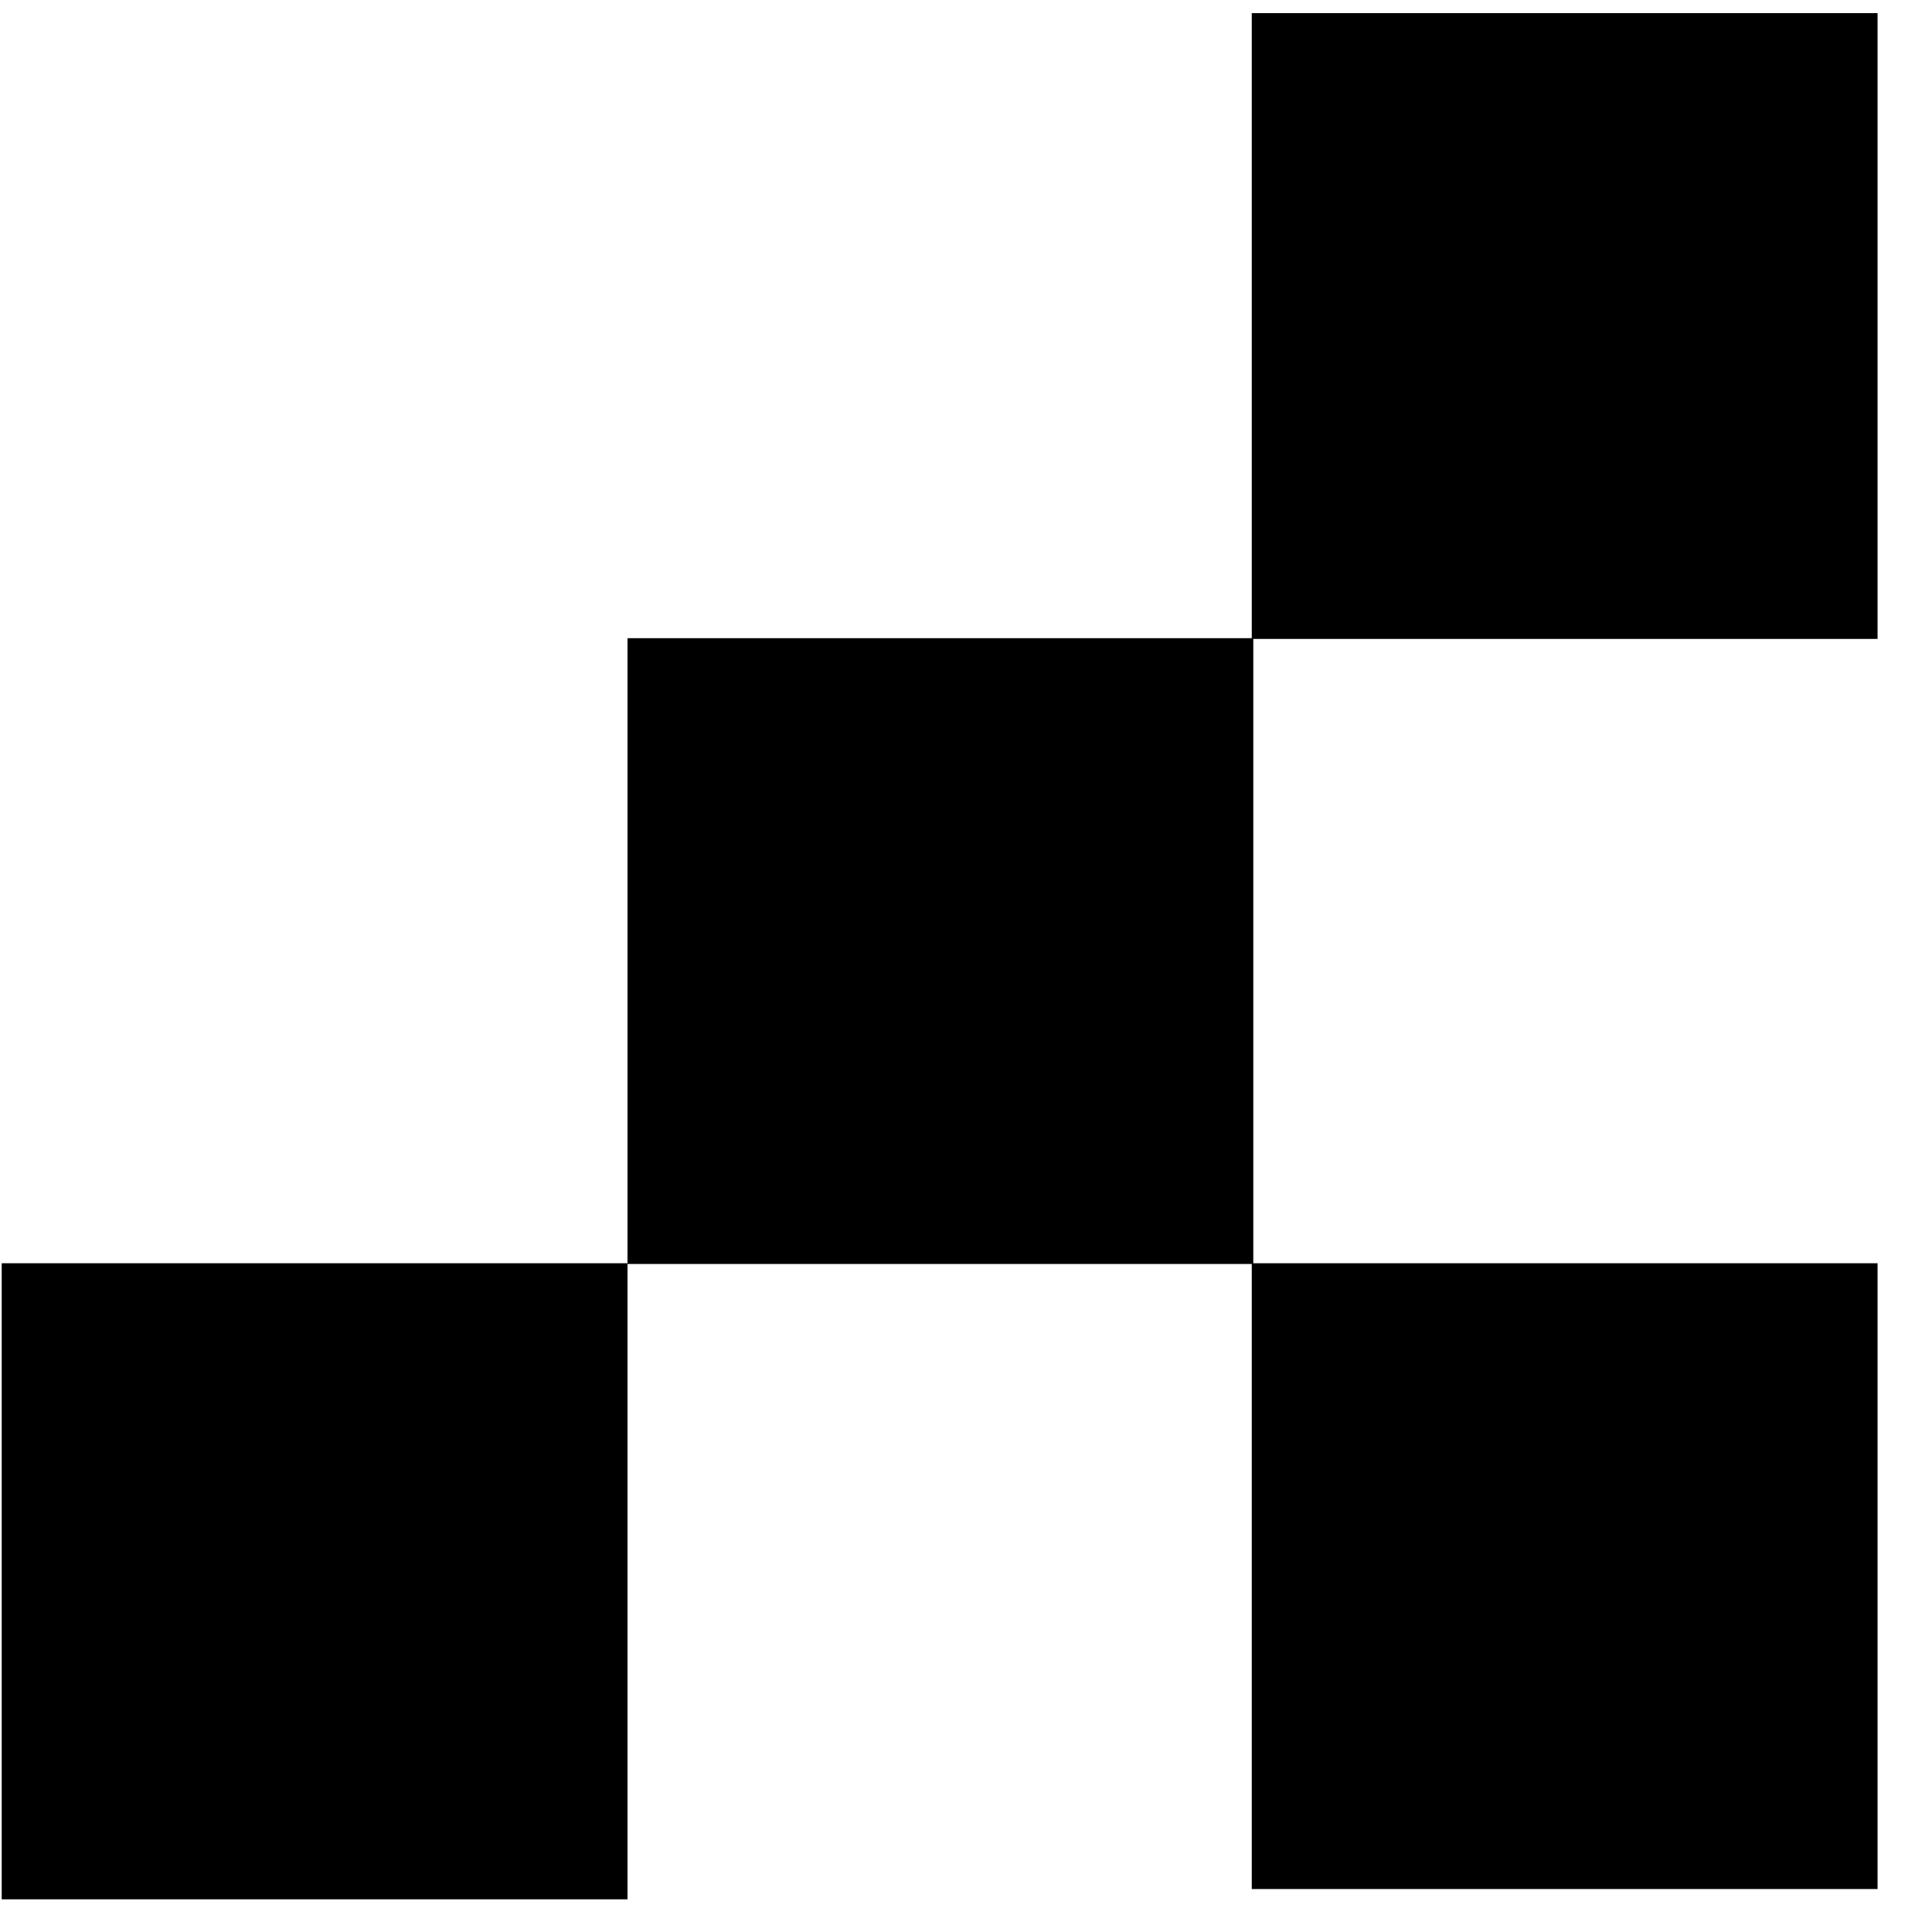
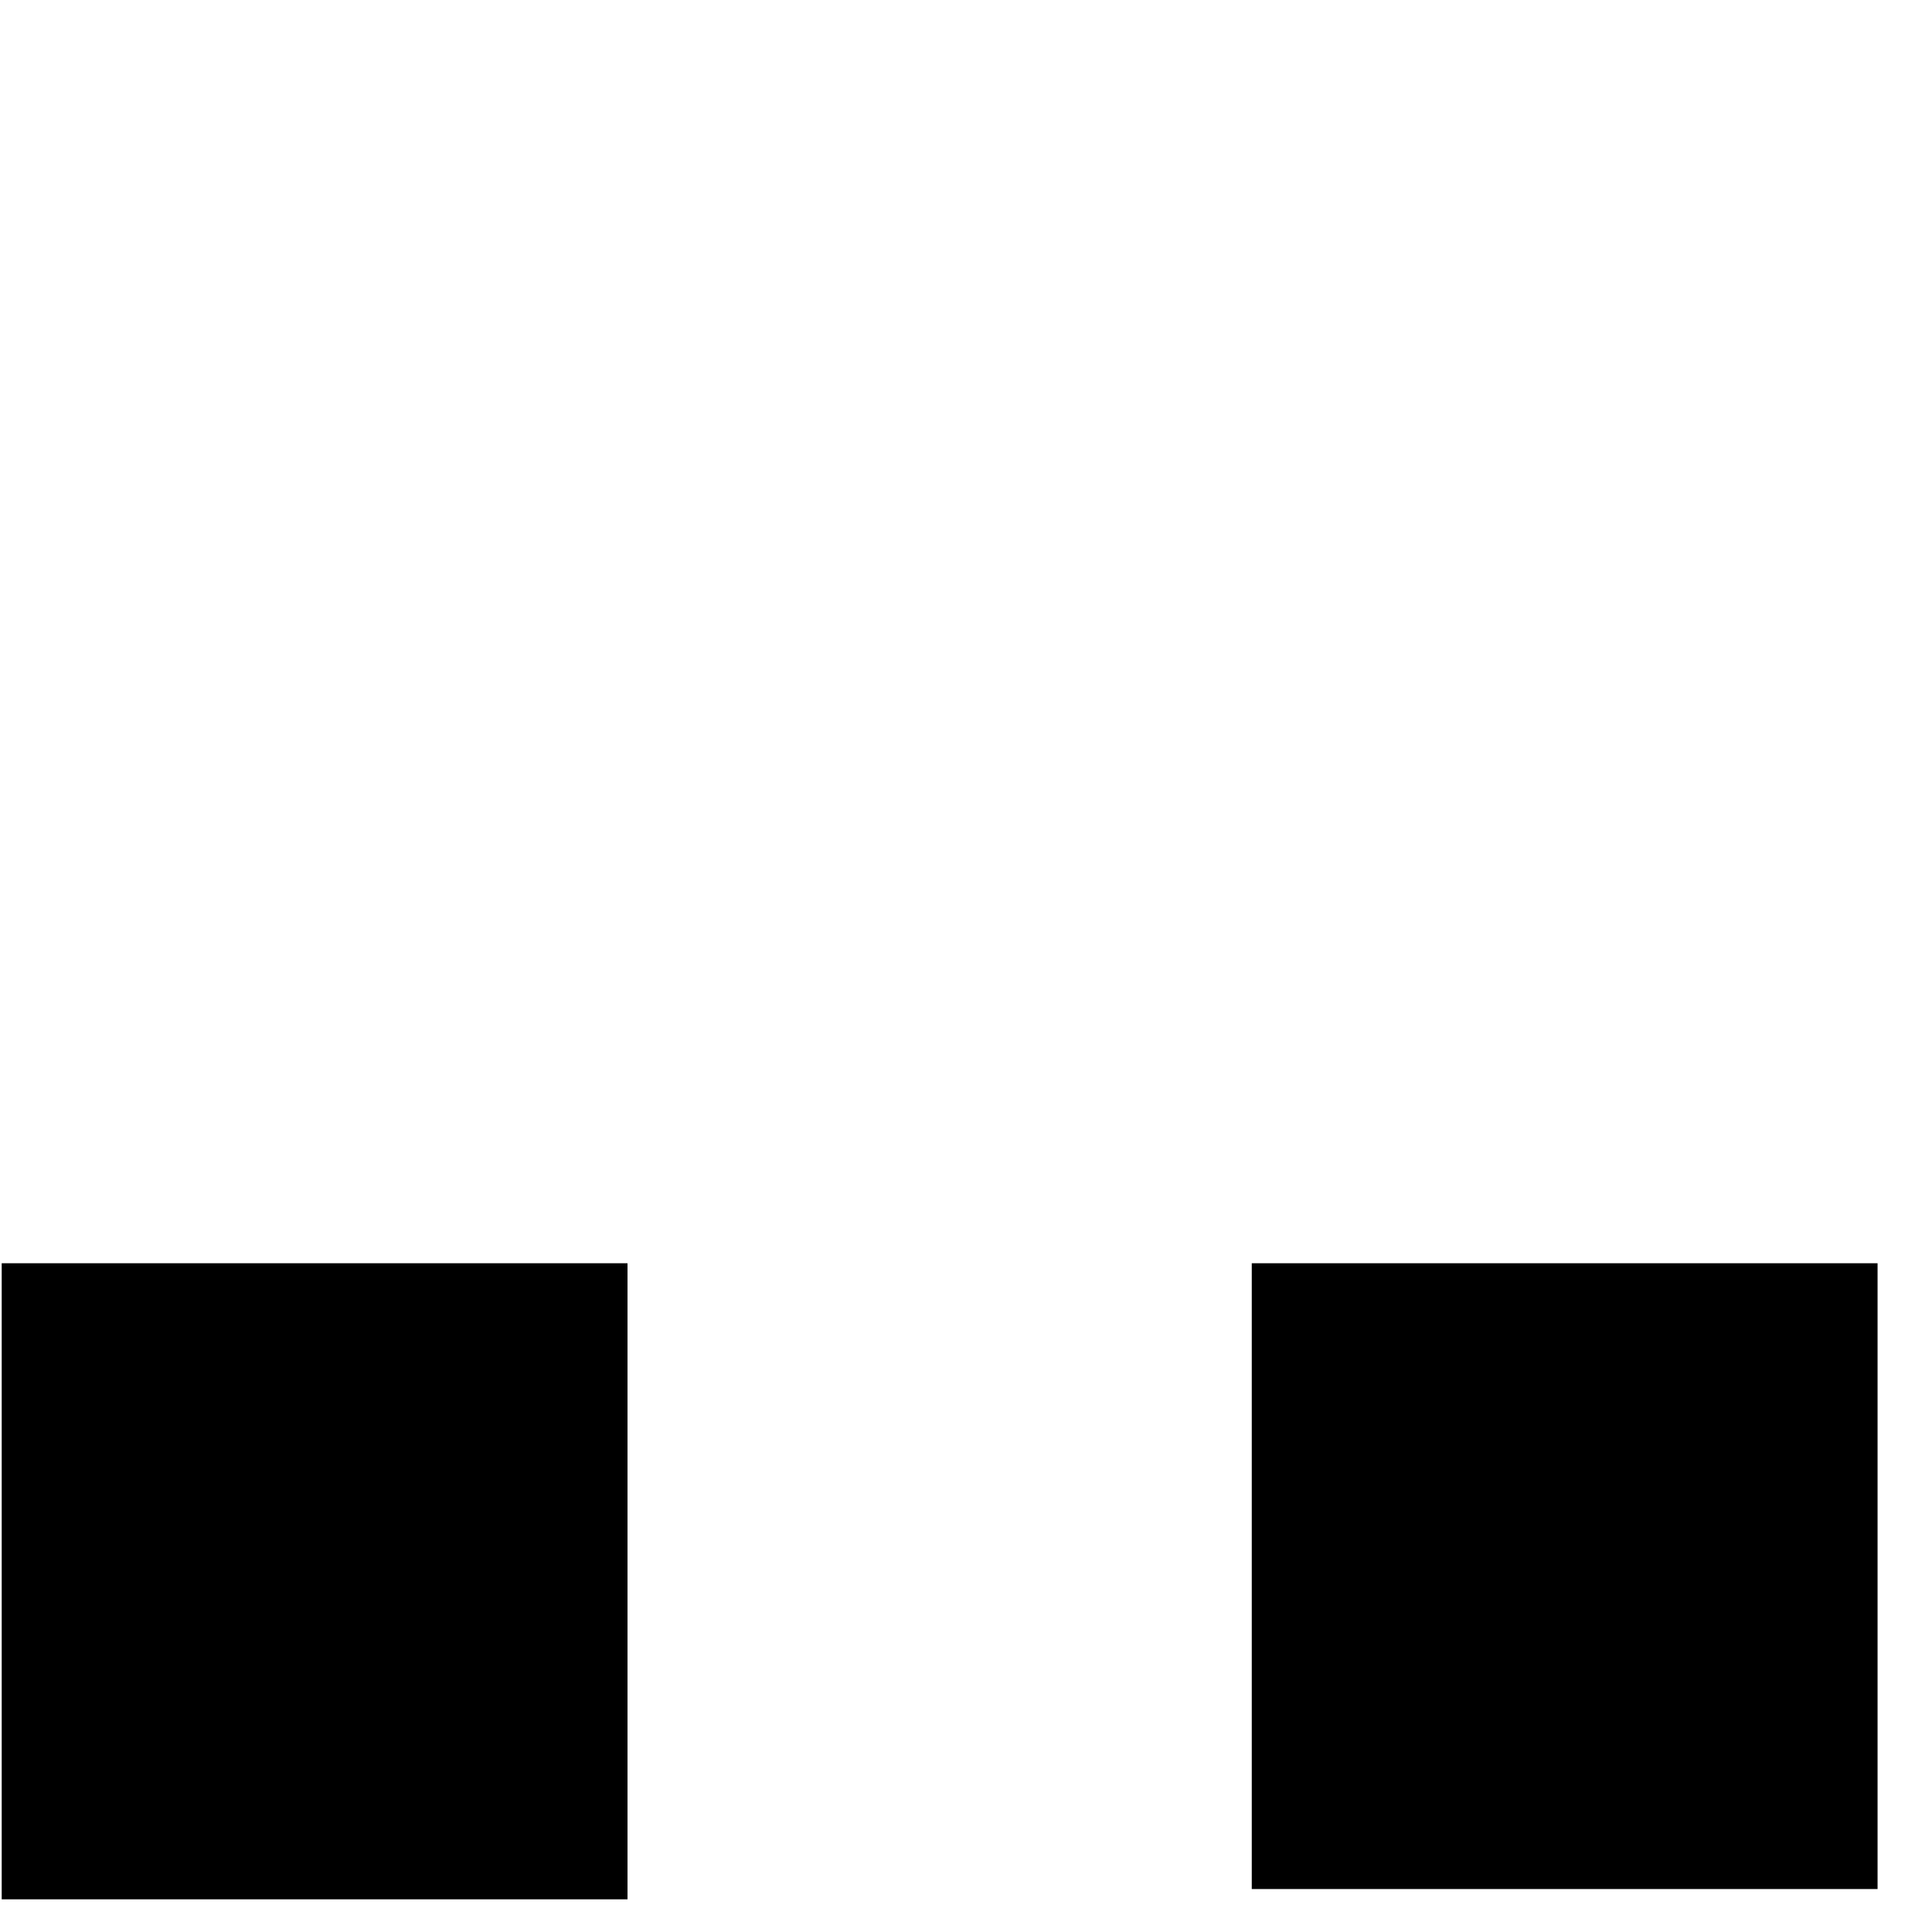
<svg xmlns="http://www.w3.org/2000/svg" width="34" height="34" viewBox="0 0 34 34" fill="none">
-   <rect x="22.056" y="11.231" width="11.013" height="11.013" transform="rotate(90 22.056 11.231)" fill="black" />
  <rect x="11.043" y="22.231" width="11.194" height="11.013" transform="rotate(90 11.043 22.231)" fill="black" />
-   <rect x="33.042" y="0.231" width="11.013" height="11.013" transform="rotate(90 33.042 0.231)" fill="black" />
  <rect x="33.042" y="22.231" width="11.013" height="11.013" transform="rotate(90 33.042 22.231)" fill="black" />
</svg>